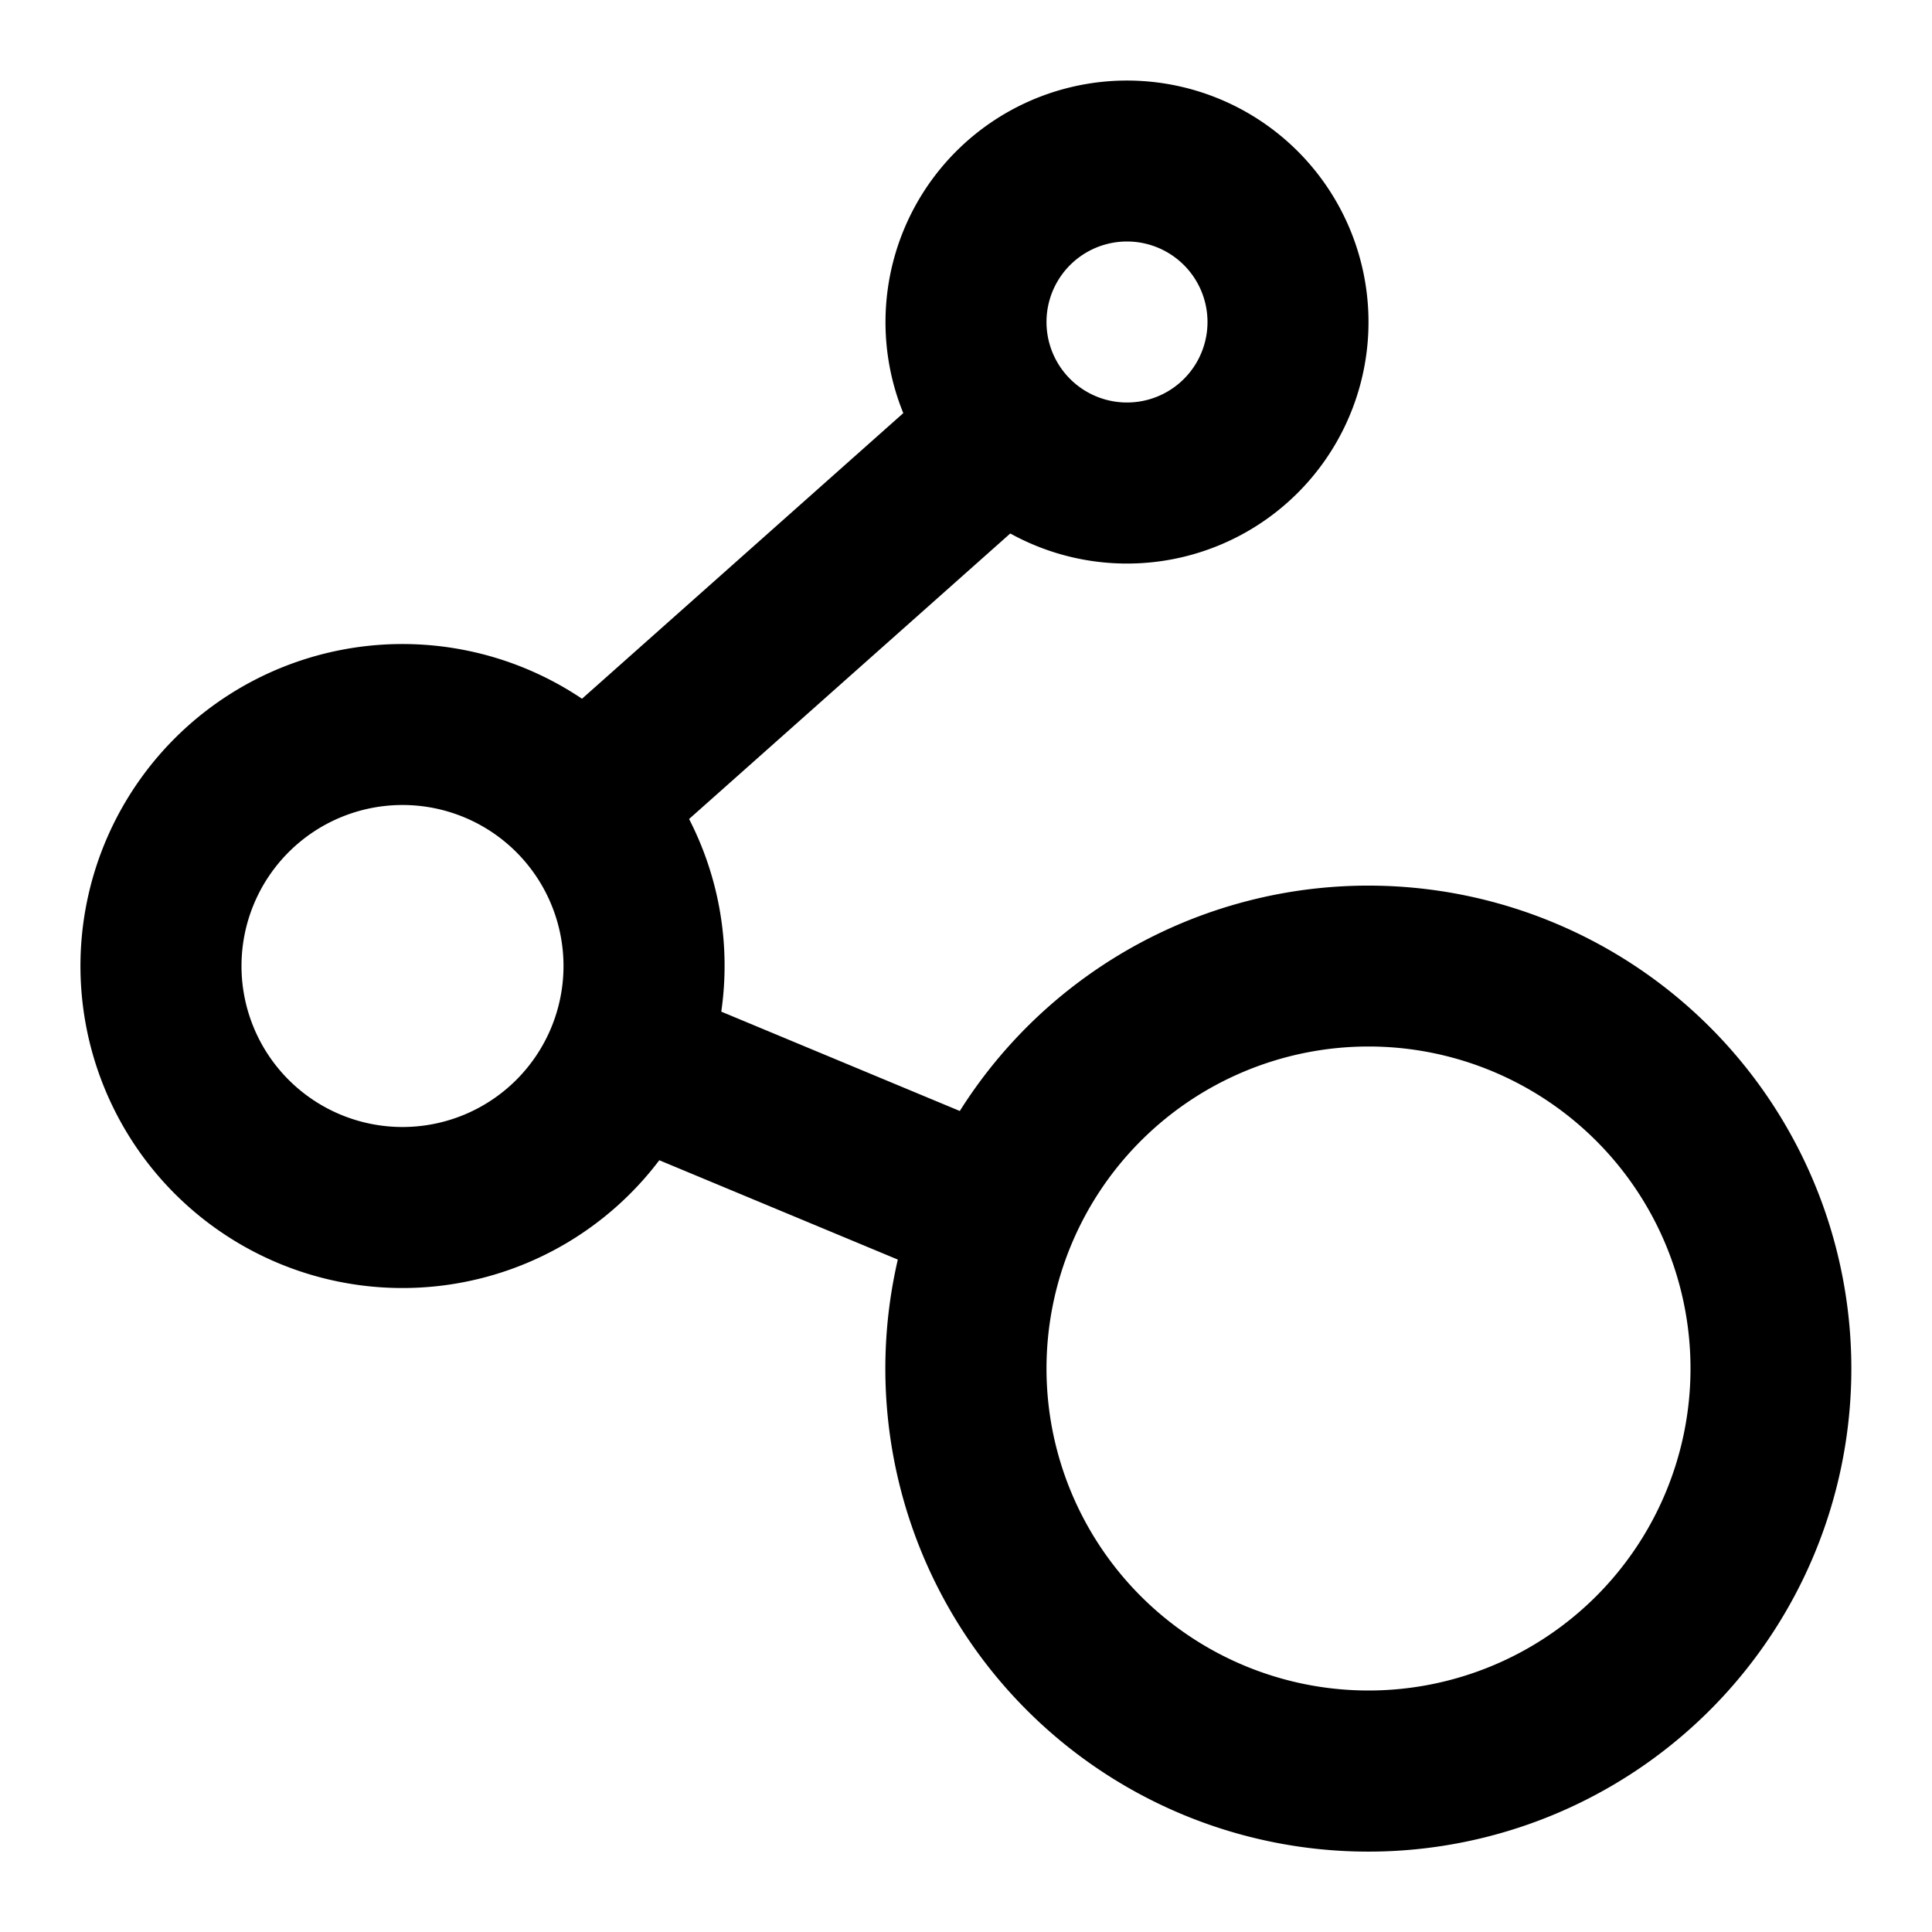
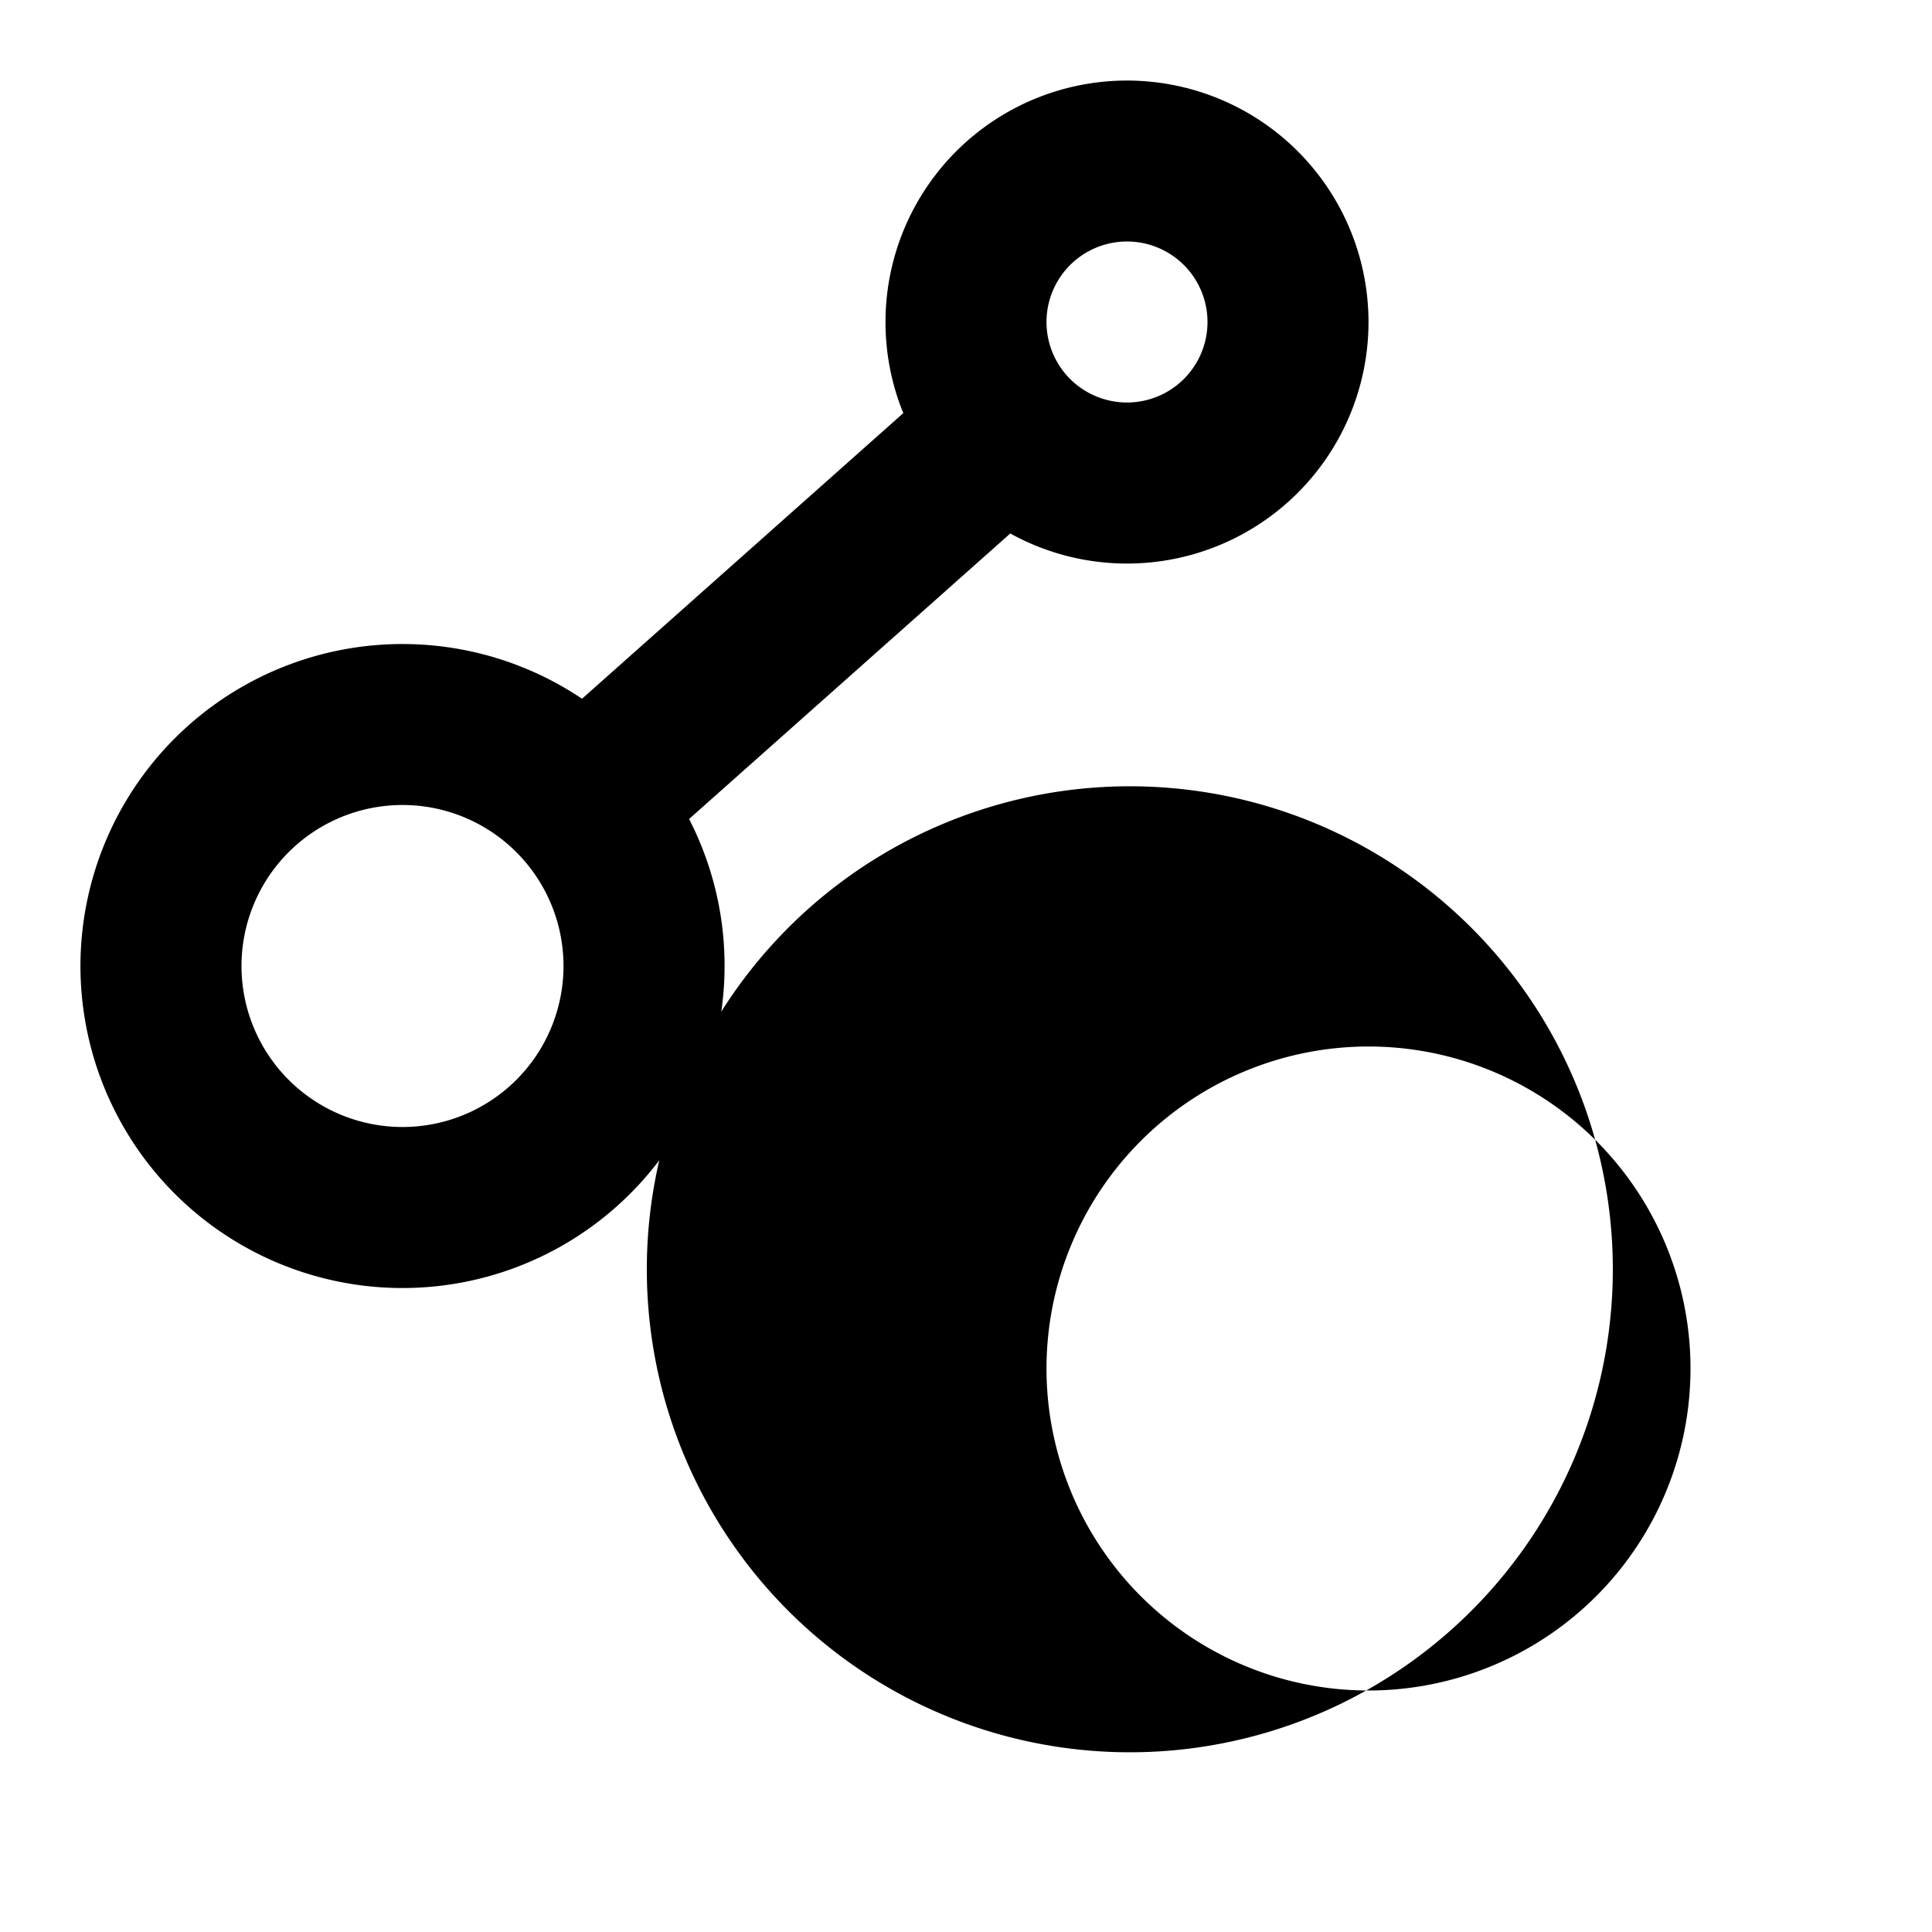
<svg xmlns="http://www.w3.org/2000/svg" width="24" height="24" viewBox="0 0 24 24">
-   <path fill-rule="evenodd" clip-rule="evenodd" d="M14 3a1 1 0 1 0 0 2 1 1 0 0 0 0-2zm-3 1a3 3 0 1 1 1.55 2.627l-3.99 3.547a3.986 3.986 0 0 1 .4 2.393l2.963 1.234a6 6 0 1 1-.77 1.846L8.19 14.413a4 4 0 1 1-.96-5.733l3.991-3.548A2.993 2.993 0 0 1 11 4zm-6 6a2 2 0 1 0 0 4 2 2 0 0 0 0-4zm12 3a4.002 4.002 0 0 0-4 4 4 4 0 1 0 4-4z" />
+   <path fill-rule="evenodd" clip-rule="evenodd" d="M14 3a1 1 0 1 0 0 2 1 1 0 0 0 0-2zm-3 1a3 3 0 1 1 1.55 2.627l-3.99 3.547a3.986 3.986 0 0 1 .4 2.393a6 6 0 1 1-.77 1.846L8.19 14.413a4 4 0 1 1-.96-5.733l3.991-3.548A2.993 2.993 0 0 1 11 4zm-6 6a2 2 0 1 0 0 4 2 2 0 0 0 0-4zm12 3a4.002 4.002 0 0 0-4 4 4 4 0 1 0 4-4z" />
</svg>